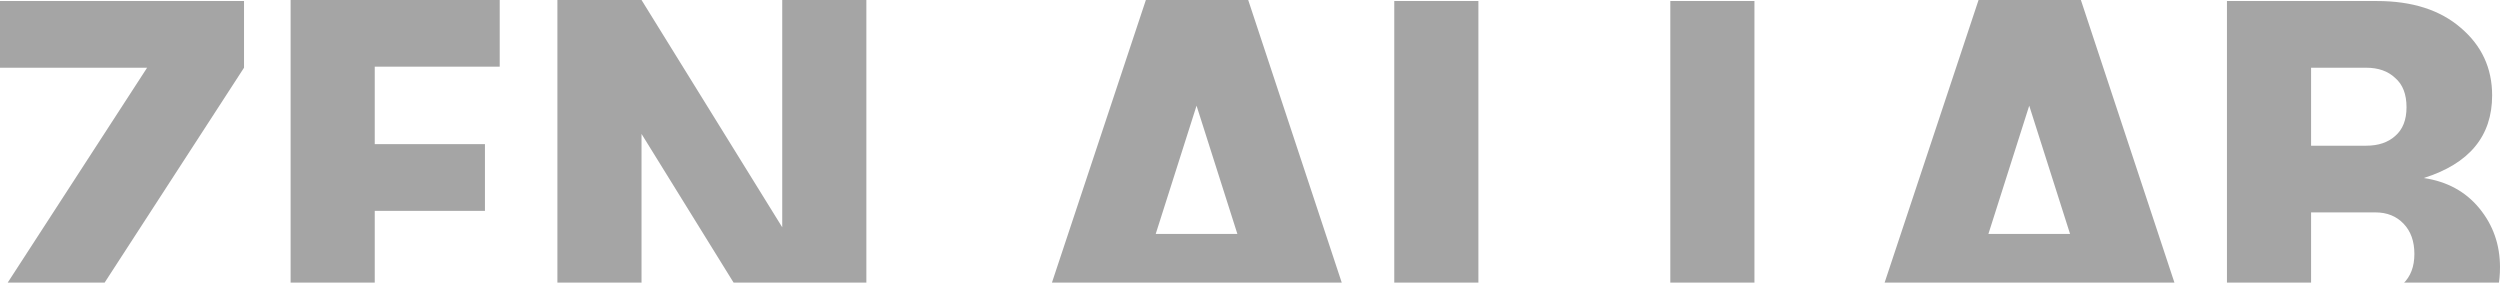
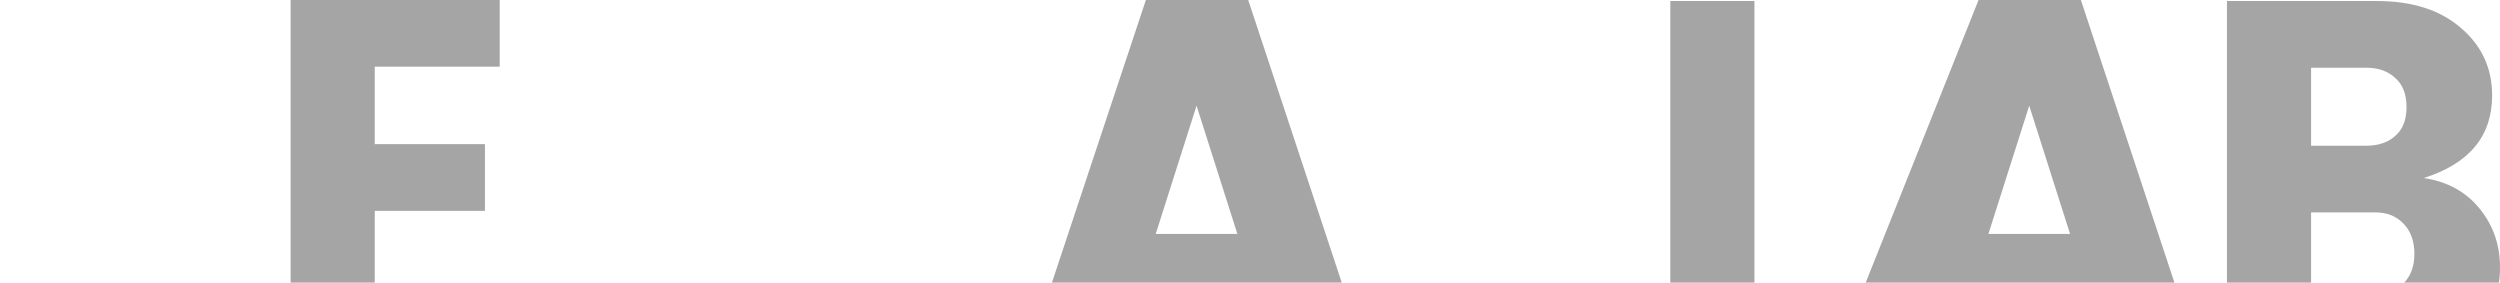
<svg xmlns="http://www.w3.org/2000/svg" width="1840" height="208" viewBox="0 0 1840 208" fill="none">
  <path d="M1639.04 0.755H1749.48C1775.31 0.755 1795.82 7.3 1811.03 20.39C1826.48 33.48 1834.21 50.095 1834.21 70.233C1834.21 100.19 1817.43 120.454 1783.87 131.027C1801.01 133.544 1814.65 140.97 1824.79 153.305C1834.93 165.64 1840 180.115 1840 196.729C1840 217.875 1832.52 234.741 1817.55 247.328C1802.82 259.663 1782.18 265.83 1755.63 265.83H1639.04V0.755ZM1700.95 49.843V107.238H1741.51C1750.44 107.238 1757.56 104.847 1762.87 100.064C1768.43 95.281 1771.2 88.232 1771.2 78.918C1771.2 69.352 1768.43 62.178 1762.87 57.395C1757.56 52.36 1750.44 49.843 1741.51 49.843H1700.95ZM1700.95 216.742H1747.66C1756.11 216.742 1763.11 214.099 1768.67 208.813C1774.22 203.526 1776.99 196.226 1776.99 186.912C1776.99 177.598 1774.34 170.172 1769.03 164.633C1763.72 159.095 1756.84 156.326 1748.39 156.326H1700.95V216.742Z" fill="#A5A5A5" />
-   <path d="M1553.26 265.831L1539.14 221.274H1447.89L1433.77 265.831H1367.86L1456.22 0H1531.53L1619.52 265.831H1553.26ZM1463.46 172.186H1523.57L1493.51 77.786L1463.46 172.186Z" fill="#A5A5A5" />
+   <path d="M1553.26 265.831L1539.14 221.274H1447.89H1367.86L1456.22 0H1531.53L1619.52 265.831H1553.26ZM1463.46 172.186H1523.57L1493.51 77.786L1463.46 172.186Z" fill="#A5A5A5" />
  <path d="M1229.35 0.755H1291.27V216.742H1368.4V265.83H1229.35V0.755Z" fill="#A5A5A5" />
-   <path d="M1026.18 265.83V0.755H1088.1V265.83H1026.18Z" fill="#A5A5A5" />
  <path d="M940.404 265.831L926.283 221.274H835.034L820.912 265.831H755.01L843.362 0H918.678L1006.67 265.831H940.404ZM850.604 172.186H910.712L880.658 77.786L850.604 172.186Z" fill="#A5A5A5" />
-   <path d="M575.725 0H637.644V265.831H575.725L472.165 98.554V265.831H410.246V0H472.165L575.725 167.277V0Z" fill="#A5A5A5" />
  <path d="M367.785 0V49.088H275.811V106.106H356.922V155.194H275.811V216.743H367.785V265.831H213.893V0H367.785Z" fill="#A5A5A5" />
-   <path d="M179.601 0.755V49.843L71.334 216.742H179.601V265.83H0V216.742L108.268 49.843H0V0.755H179.601Z" fill="#A5A5A5" />
</svg>